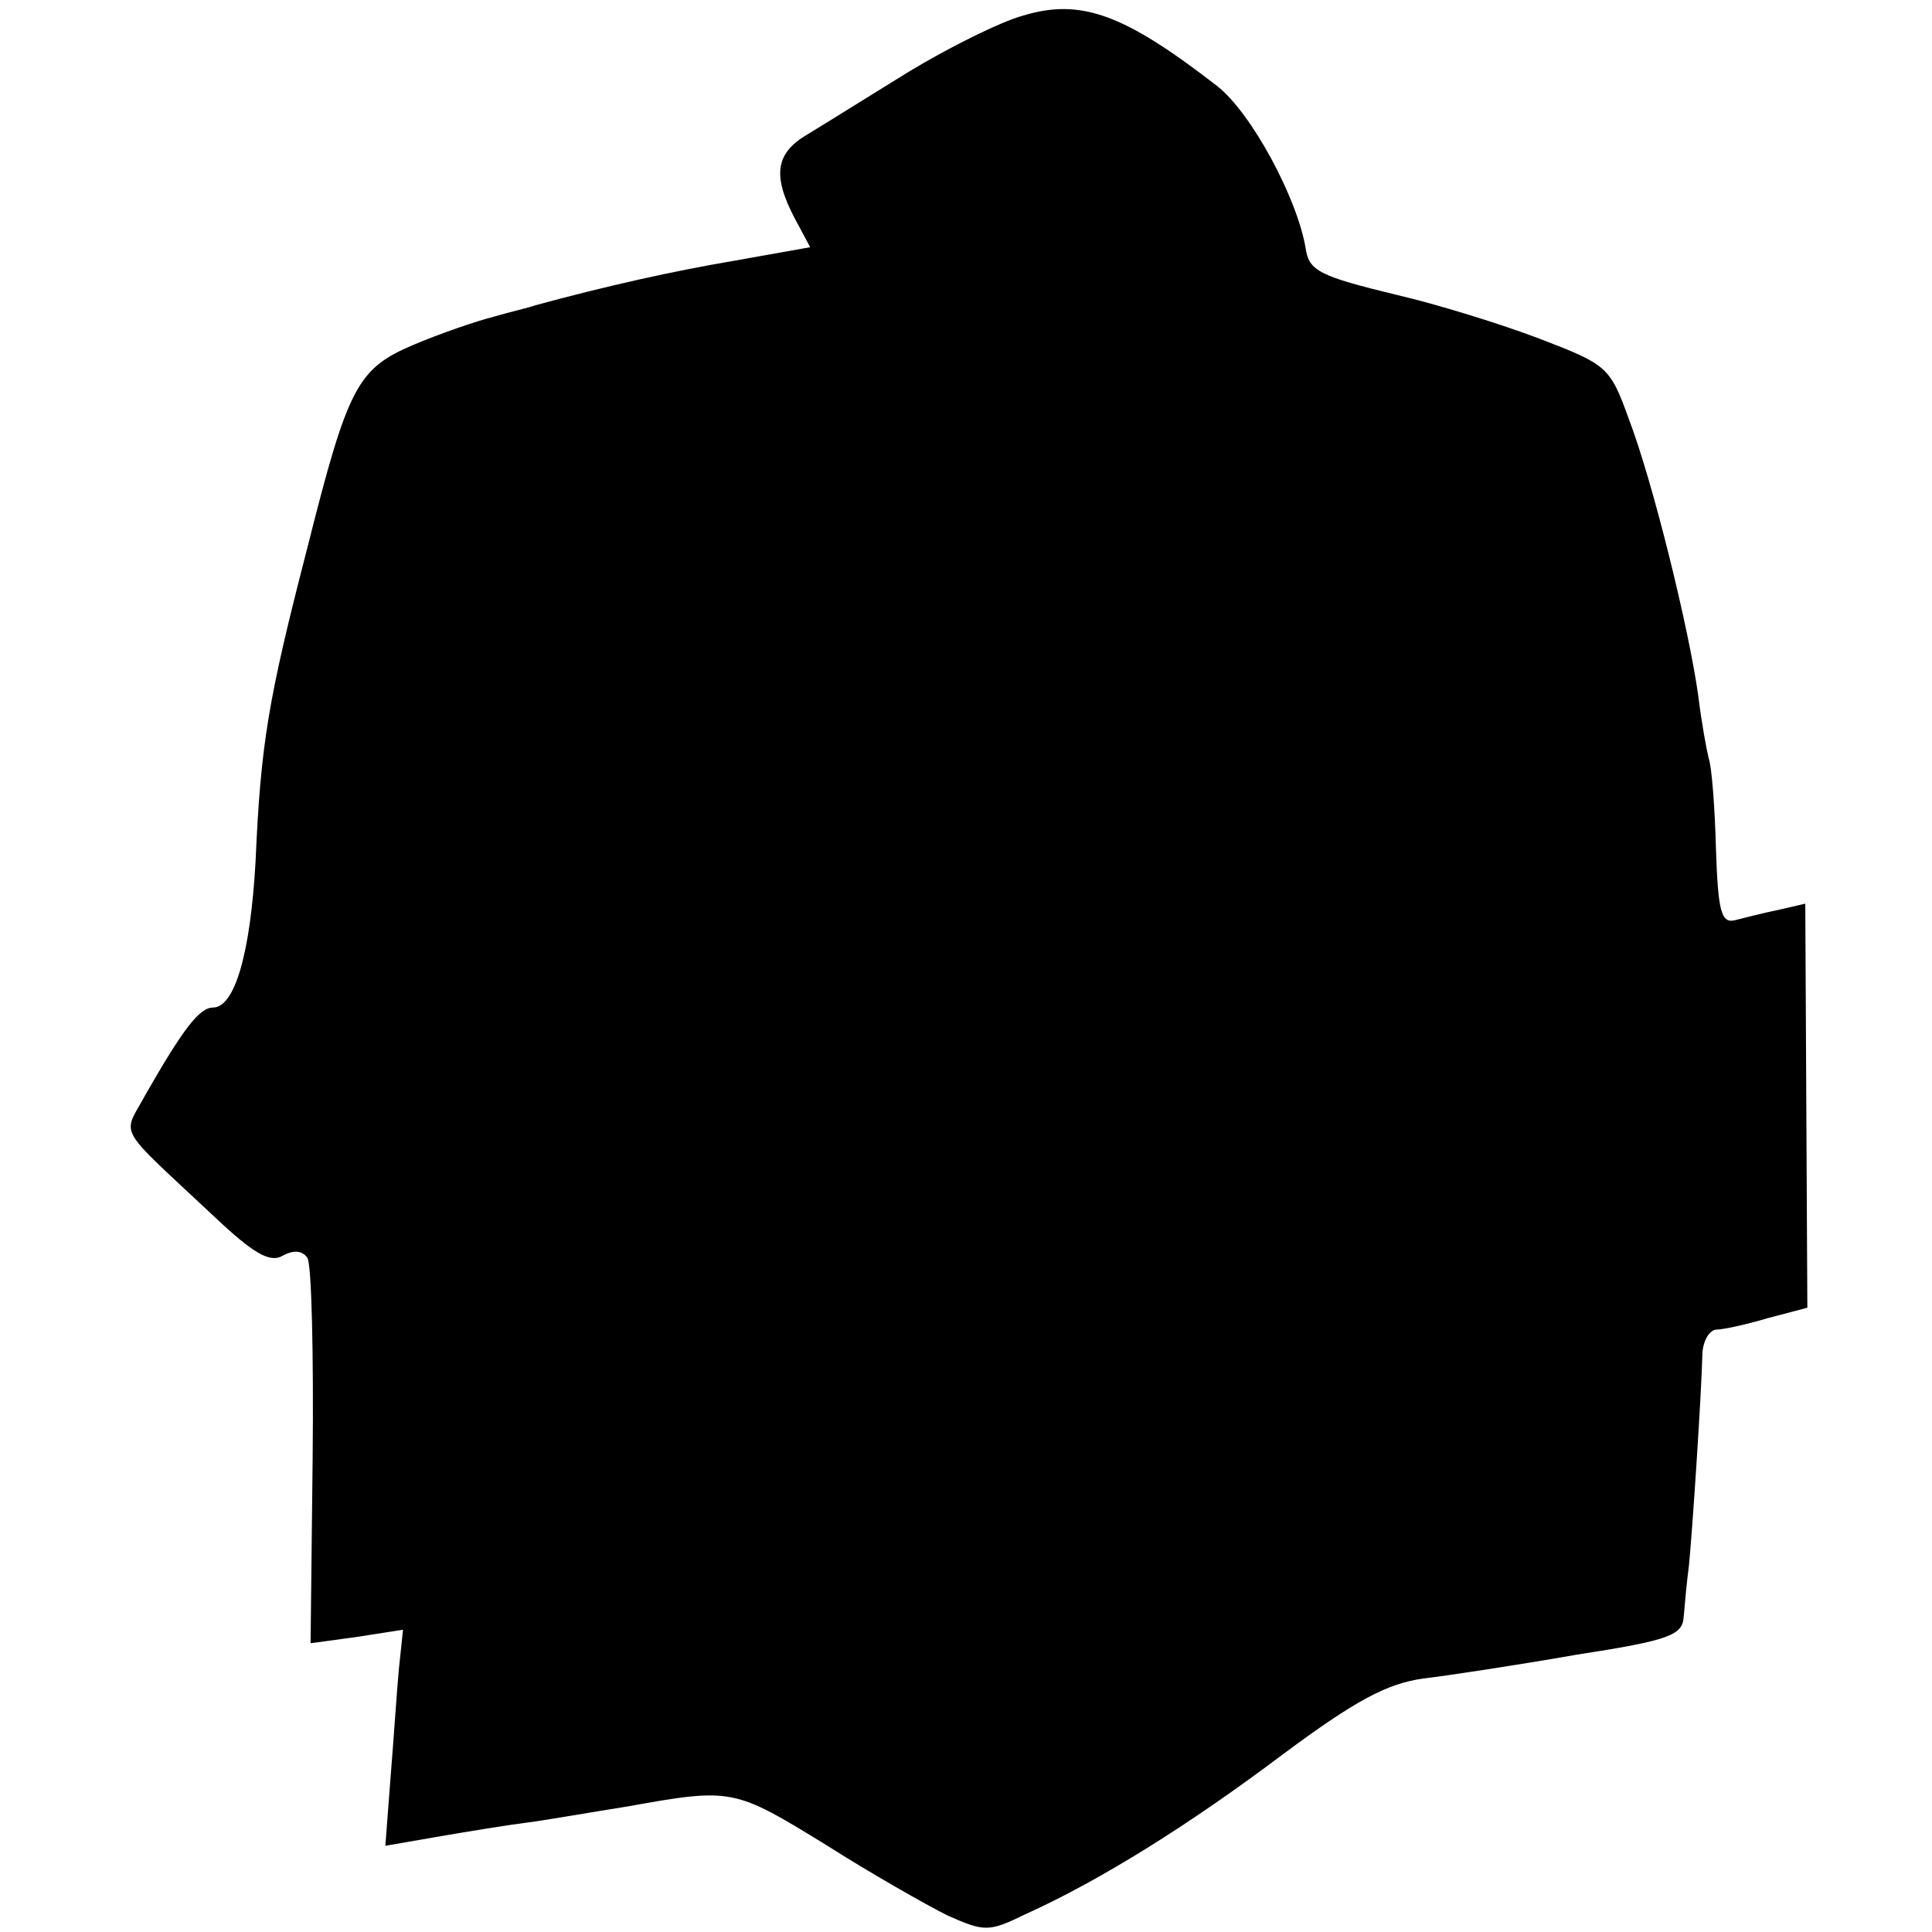
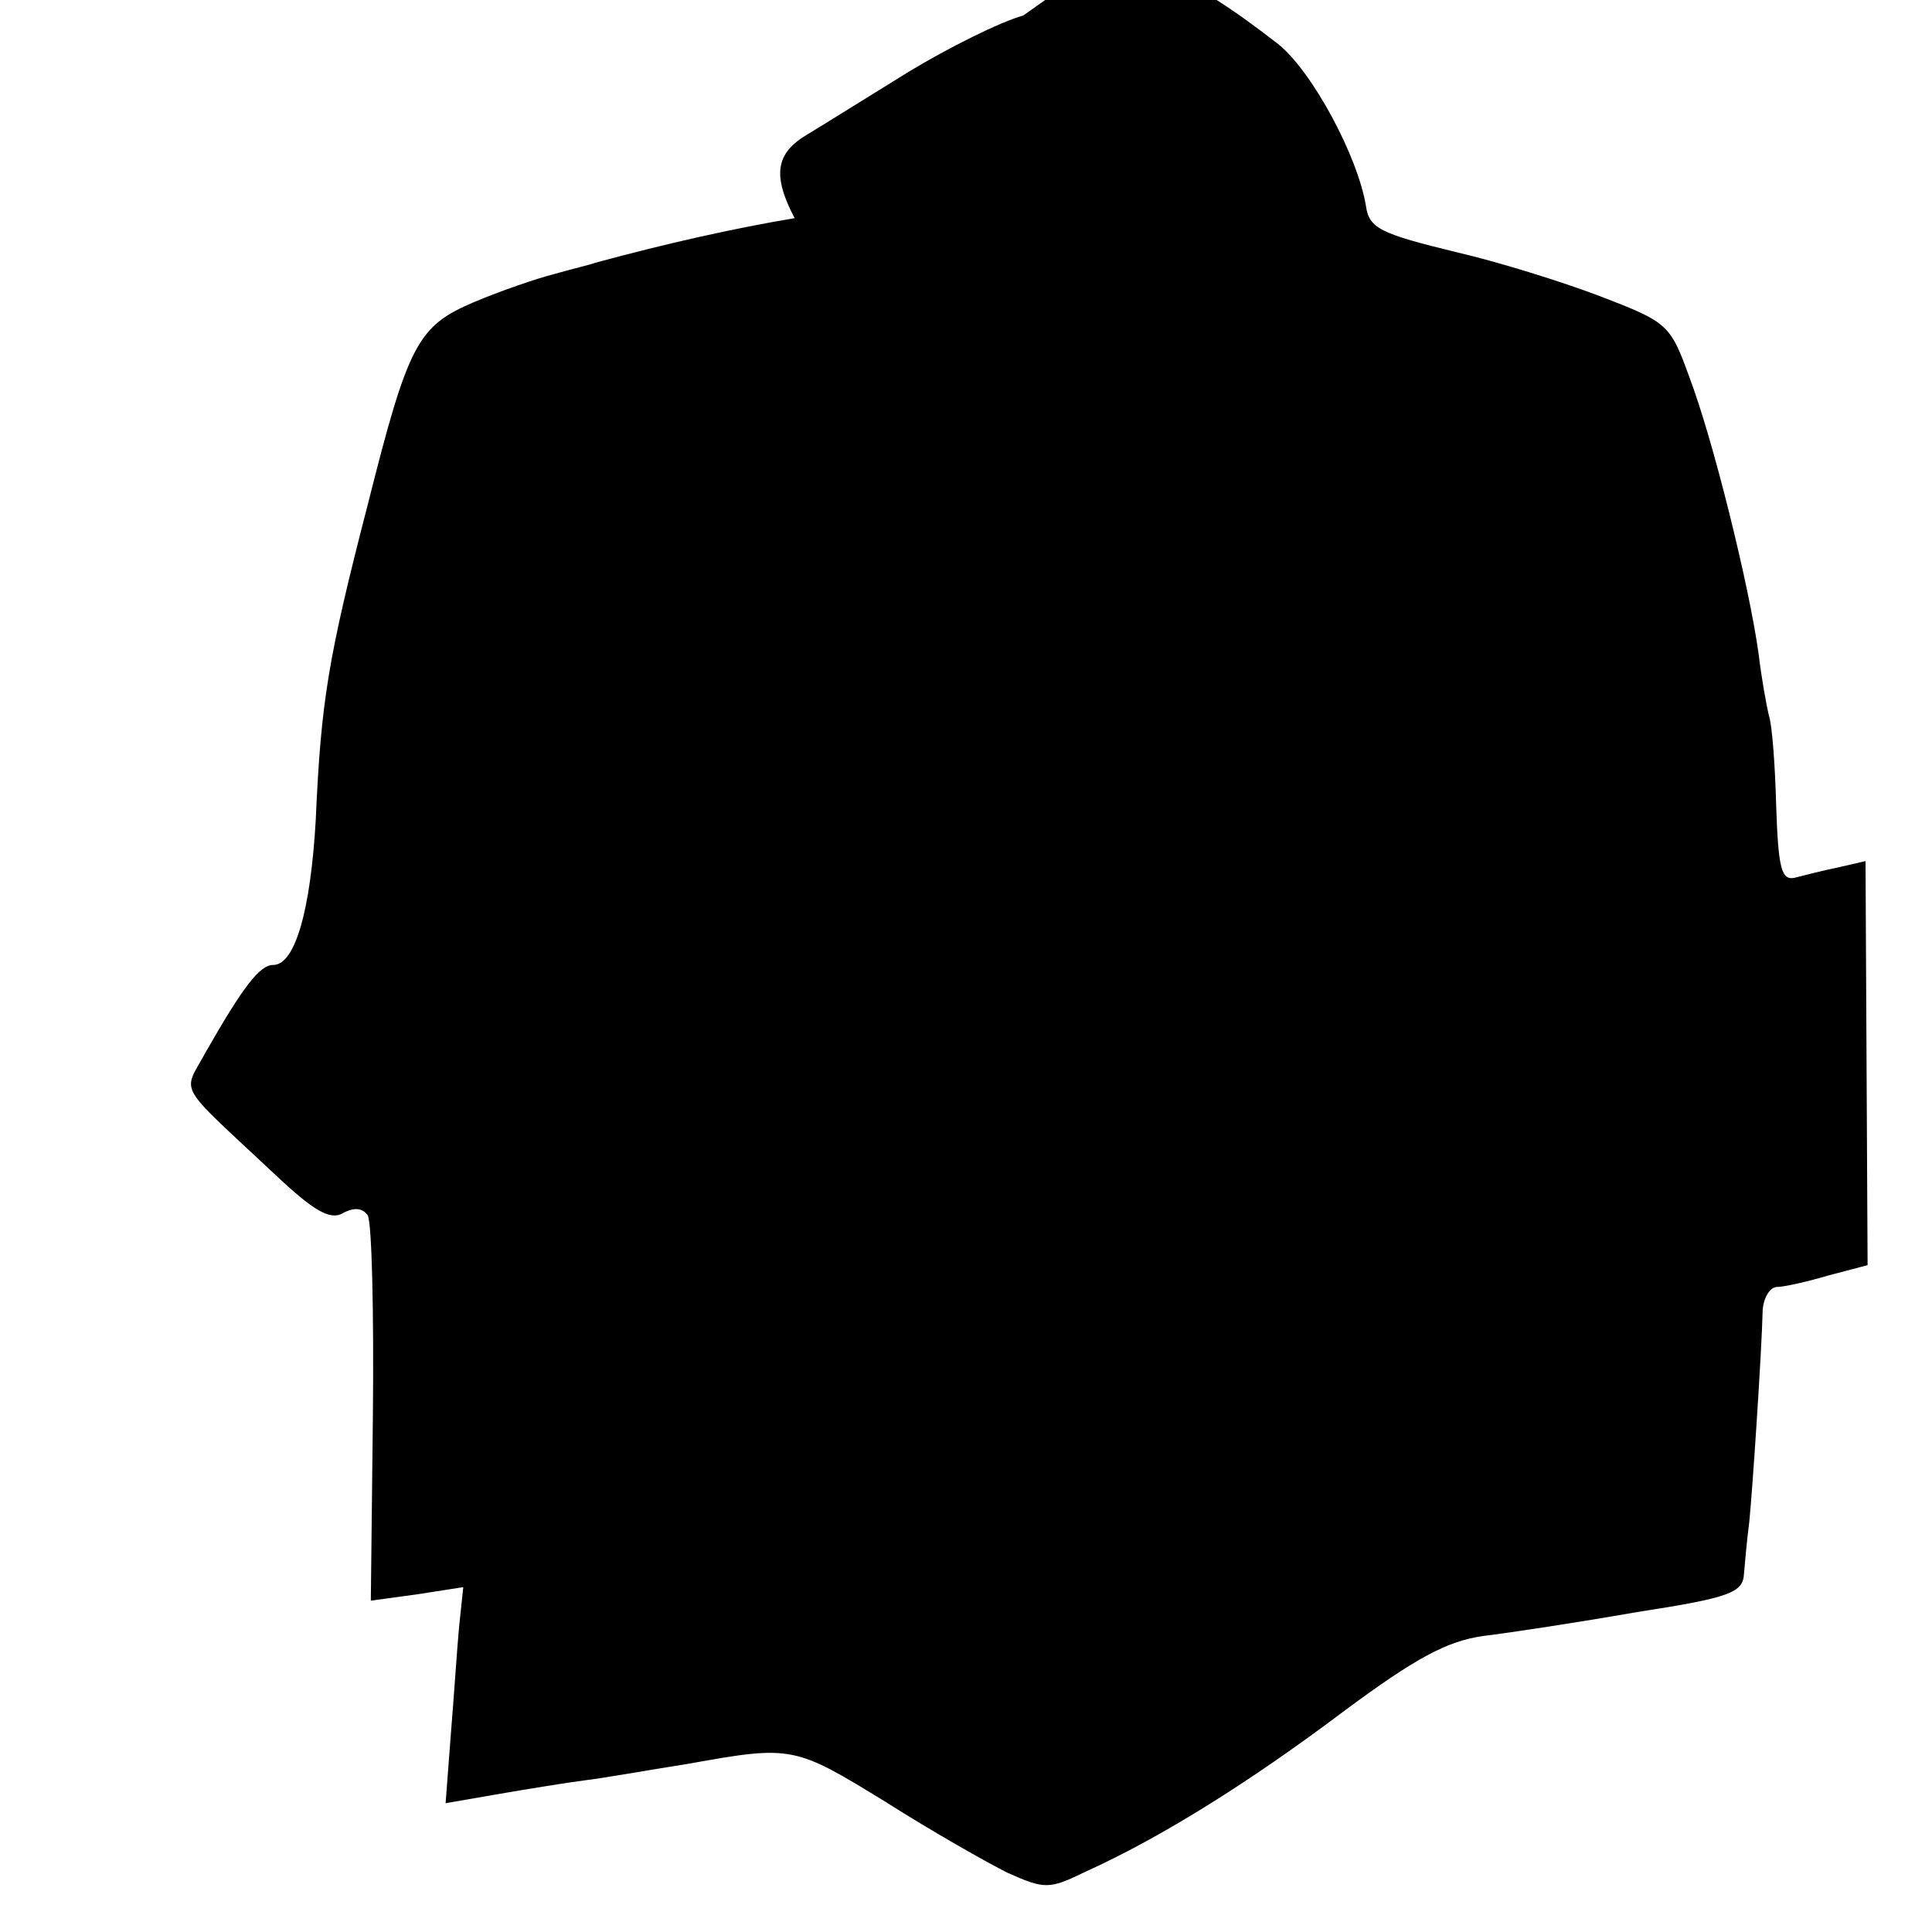
<svg xmlns="http://www.w3.org/2000/svg" version="1.0" width="186pt" height="186pt" viewBox="0 0 186 186" preserveAspectRatio="xMidYMid meet">
  <g transform="translate(0,186) scale(0.1,-0.1)" fill="#000000" stroke="none">
-     <path d="M985 1845 c-22 -6 -72 -31 -110 -54 -39 -24 -82 -51 -97 -60 -31 -18 -35 -39 -13 -81 l15 -28 -73 -13 c-59 -10 -122 -24 -192 -43 -5 -2 -23 -6 -40 -11 -16 -4 -51 -16 -77 -27 -54 -23 -63 -40 -102 -195 -38 -147 -45 -189 -50 -303 -5 -88 -20 -140 -41 -140 -13 0 -29 -21 -65 -84 -22 -41 -30 -27 66 -117 38 -36 54 -45 66 -38 11 6 19 5 24 -2 4 -7 6 -93 5 -192 l-2 -179 44 6 45 7 -4 -38 c-2 -21 -5 -68 -8 -104 l-5 -66 52 9 c29 5 66 11 82 13 17 2 62 10 100 16 100 18 102 17 190 -37 44 -28 97 -58 117 -68 36 -16 40 -16 75 1 73 33 159 87 248 154 70 52 100 68 135 73 25 3 91 13 148 23 91 14 102 19 103 37 1 12 3 34 5 49 3 29 12 163 13 205 1 12 7 22 14 22 6 0 29 5 49 11 l38 10 -1 194 -1 195 -26 -6 c-15 -3 -34 -8 -42 -10 -13 -3 -16 9 -18 69 -1 39 -4 79 -7 87 -2 8 -7 35 -10 60 -9 65 -44 207 -67 267 -18 50 -21 52 -86 77 -37 14 -98 33 -137 42 -74 18 -85 23 -88 45 -8 48 -52 130 -85 156 -89 69 -131 85 -187 68z" />
+     <path d="M985 1845 c-22 -6 -72 -31 -110 -54 -39 -24 -82 -51 -97 -60 -31 -18 -35 -39 -13 -81 c-59 -10 -122 -24 -192 -43 -5 -2 -23 -6 -40 -11 -16 -4 -51 -16 -77 -27 -54 -23 -63 -40 -102 -195 -38 -147 -45 -189 -50 -303 -5 -88 -20 -140 -41 -140 -13 0 -29 -21 -65 -84 -22 -41 -30 -27 66 -117 38 -36 54 -45 66 -38 11 6 19 5 24 -2 4 -7 6 -93 5 -192 l-2 -179 44 6 45 7 -4 -38 c-2 -21 -5 -68 -8 -104 l-5 -66 52 9 c29 5 66 11 82 13 17 2 62 10 100 16 100 18 102 17 190 -37 44 -28 97 -58 117 -68 36 -16 40 -16 75 1 73 33 159 87 248 154 70 52 100 68 135 73 25 3 91 13 148 23 91 14 102 19 103 37 1 12 3 34 5 49 3 29 12 163 13 205 1 12 7 22 14 22 6 0 29 5 49 11 l38 10 -1 194 -1 195 -26 -6 c-15 -3 -34 -8 -42 -10 -13 -3 -16 9 -18 69 -1 39 -4 79 -7 87 -2 8 -7 35 -10 60 -9 65 -44 207 -67 267 -18 50 -21 52 -86 77 -37 14 -98 33 -137 42 -74 18 -85 23 -88 45 -8 48 -52 130 -85 156 -89 69 -131 85 -187 68z" />
  </g>
</svg>